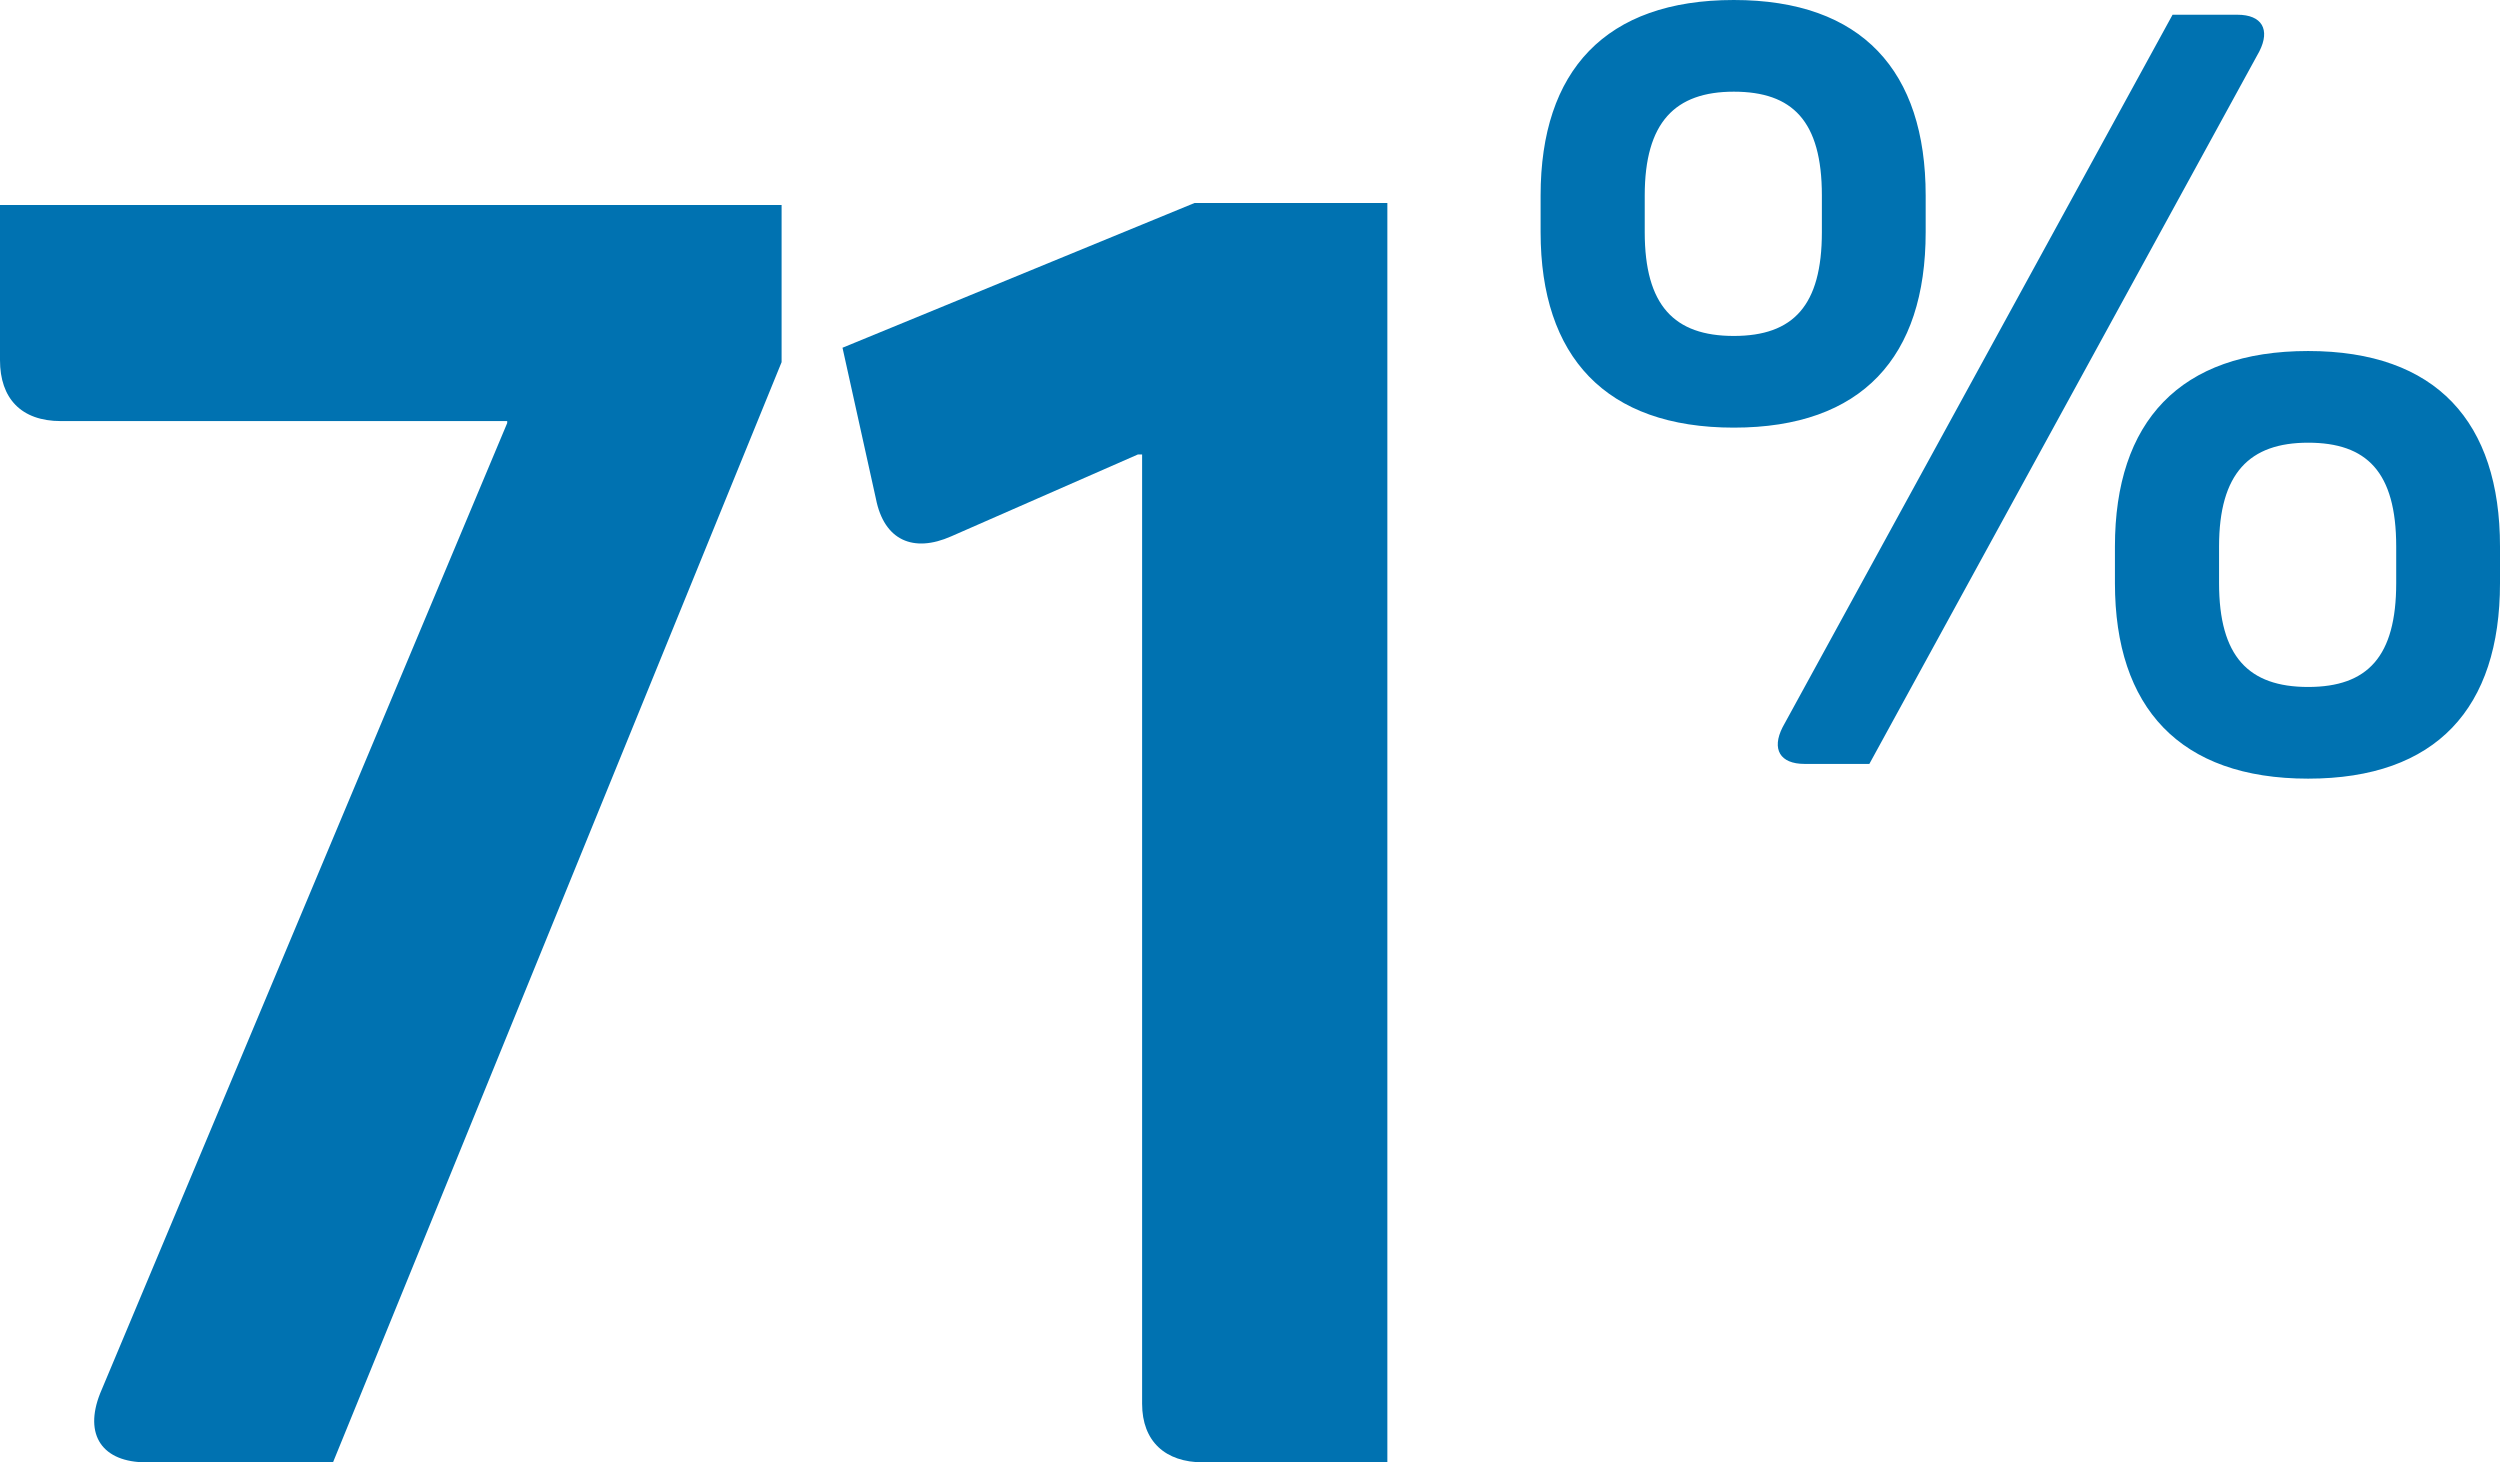
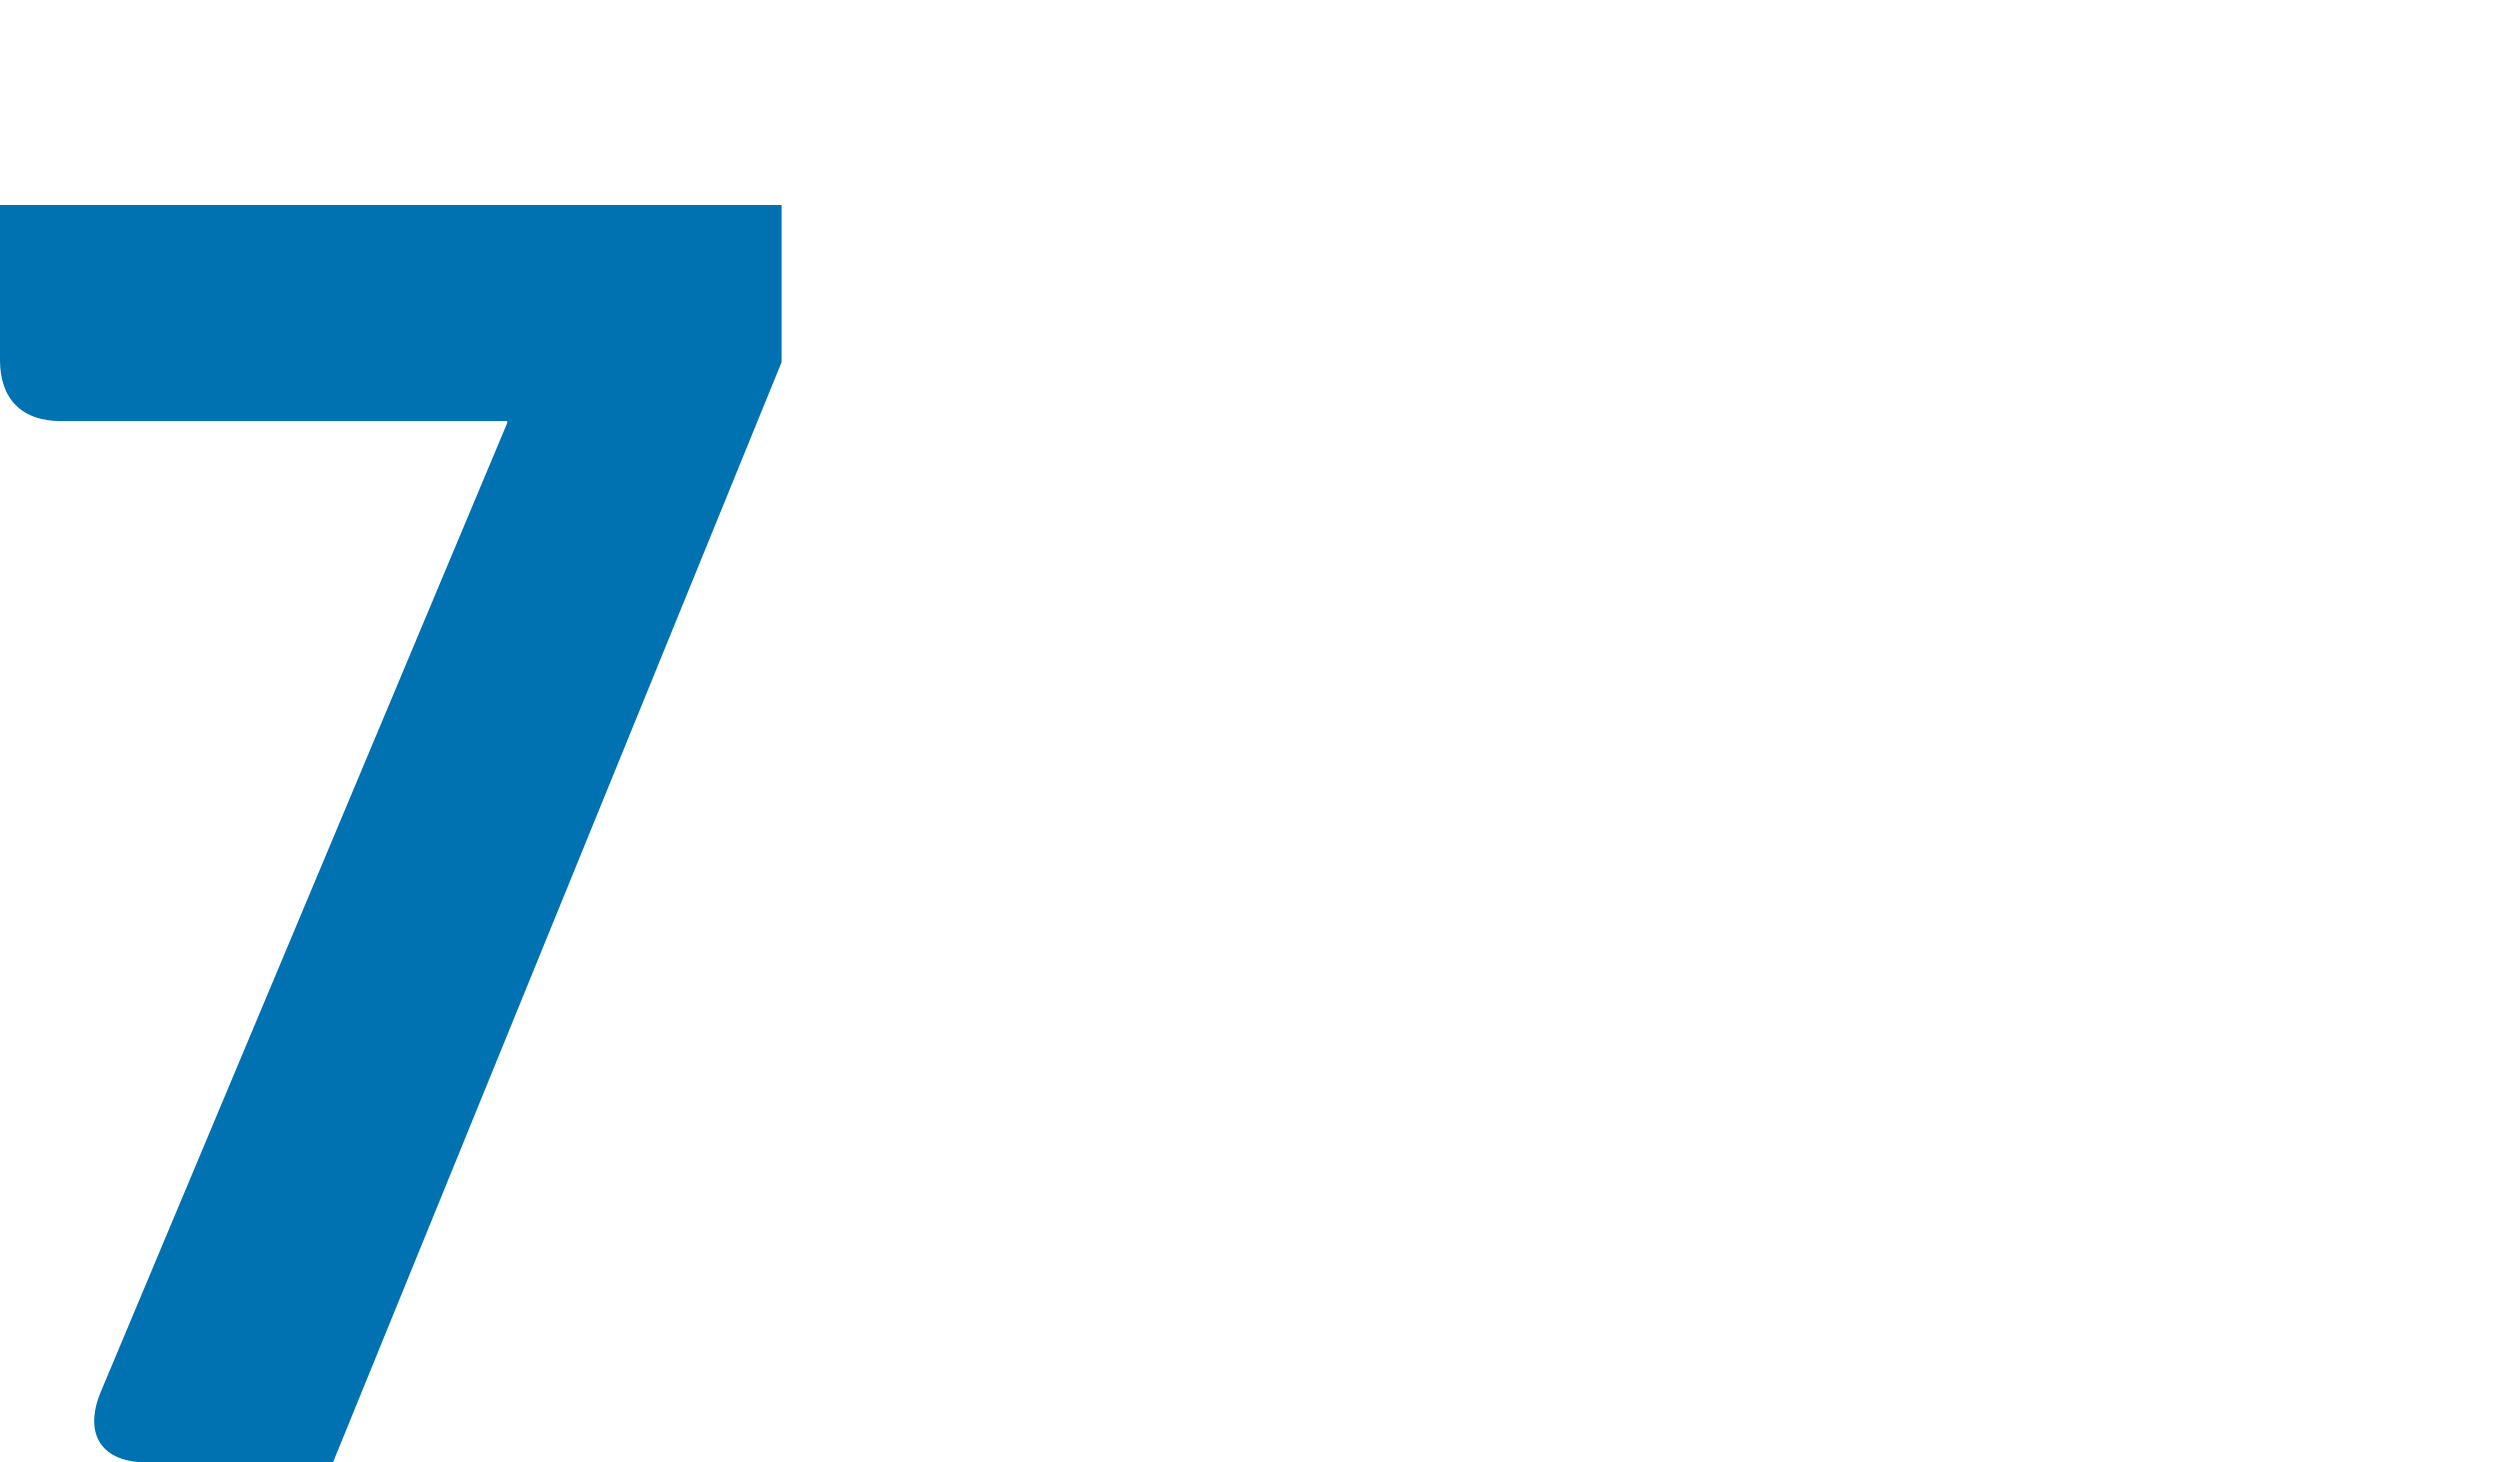
<svg xmlns="http://www.w3.org/2000/svg" id="Layer_1" viewBox="0 0 76.35 44.66">
  <defs>
    <style>.cls-1{fill:#0072b1;}.cls-2{isolation:isolate;}</style>
  </defs>
  <g class="cls-2">
    <g class="cls-2">
      <path class="cls-1" d="m23.87,11.06l-13.7,33.6h-5.7c-1.34,0-1.92-.83-1.41-2.11L15.49,12.92v-.06H1.86c-1.22,0-1.86-.7-1.86-1.86v-4.74h23.87v4.8Z" />
    </g>
    <g class="cls-2">
-       <path class="cls-1" d="m42.37,44.66h-5.63c-1.15,0-1.86-.64-1.86-1.79V13.88h-.13l-5.7,2.5c-1.15.51-2.05.13-2.3-1.15l-1.02-4.61,10.75-4.42h5.89v38.46Z" />
-     </g>
+       </g>
  </g>
  <g class="cls-2">
    <g class="cls-2">
-       <path class="cls-1" d="m58.81,5.97v1.12c0,3.81-1.94,5.97-5.86,5.97s-5.9-2.17-5.9-5.97v-1.12c0-3.81,1.98-5.97,5.9-5.97s5.86,2.17,5.86,5.97Zm-8.58,0v1.12c0,2.24.9,3.17,2.72,3.17s2.69-.93,2.69-3.17v-1.12c0-2.28-.9-3.17-2.69-3.17s-2.72.93-2.72,3.17ZM68.33.45c.75,0,1.01.45.67,1.12l-11.91,21.76h-1.98c-.75,0-1.01-.45-.67-1.12L66.35.45h1.98Zm8.02,16.24v1.12c0,3.81-1.94,5.97-5.86,5.97s-5.9-2.17-5.9-5.97v-1.12c0-3.81,1.98-5.97,5.9-5.97s5.86,2.17,5.86,5.97Zm-8.58,0v1.12c0,2.24.9,3.17,2.72,3.17s2.69-.93,2.69-3.17v-1.12c0-2.28-.9-3.17-2.69-3.17s-2.72.93-2.72,3.17Z" />
-     </g>
+       </g>
  </g>
</svg>